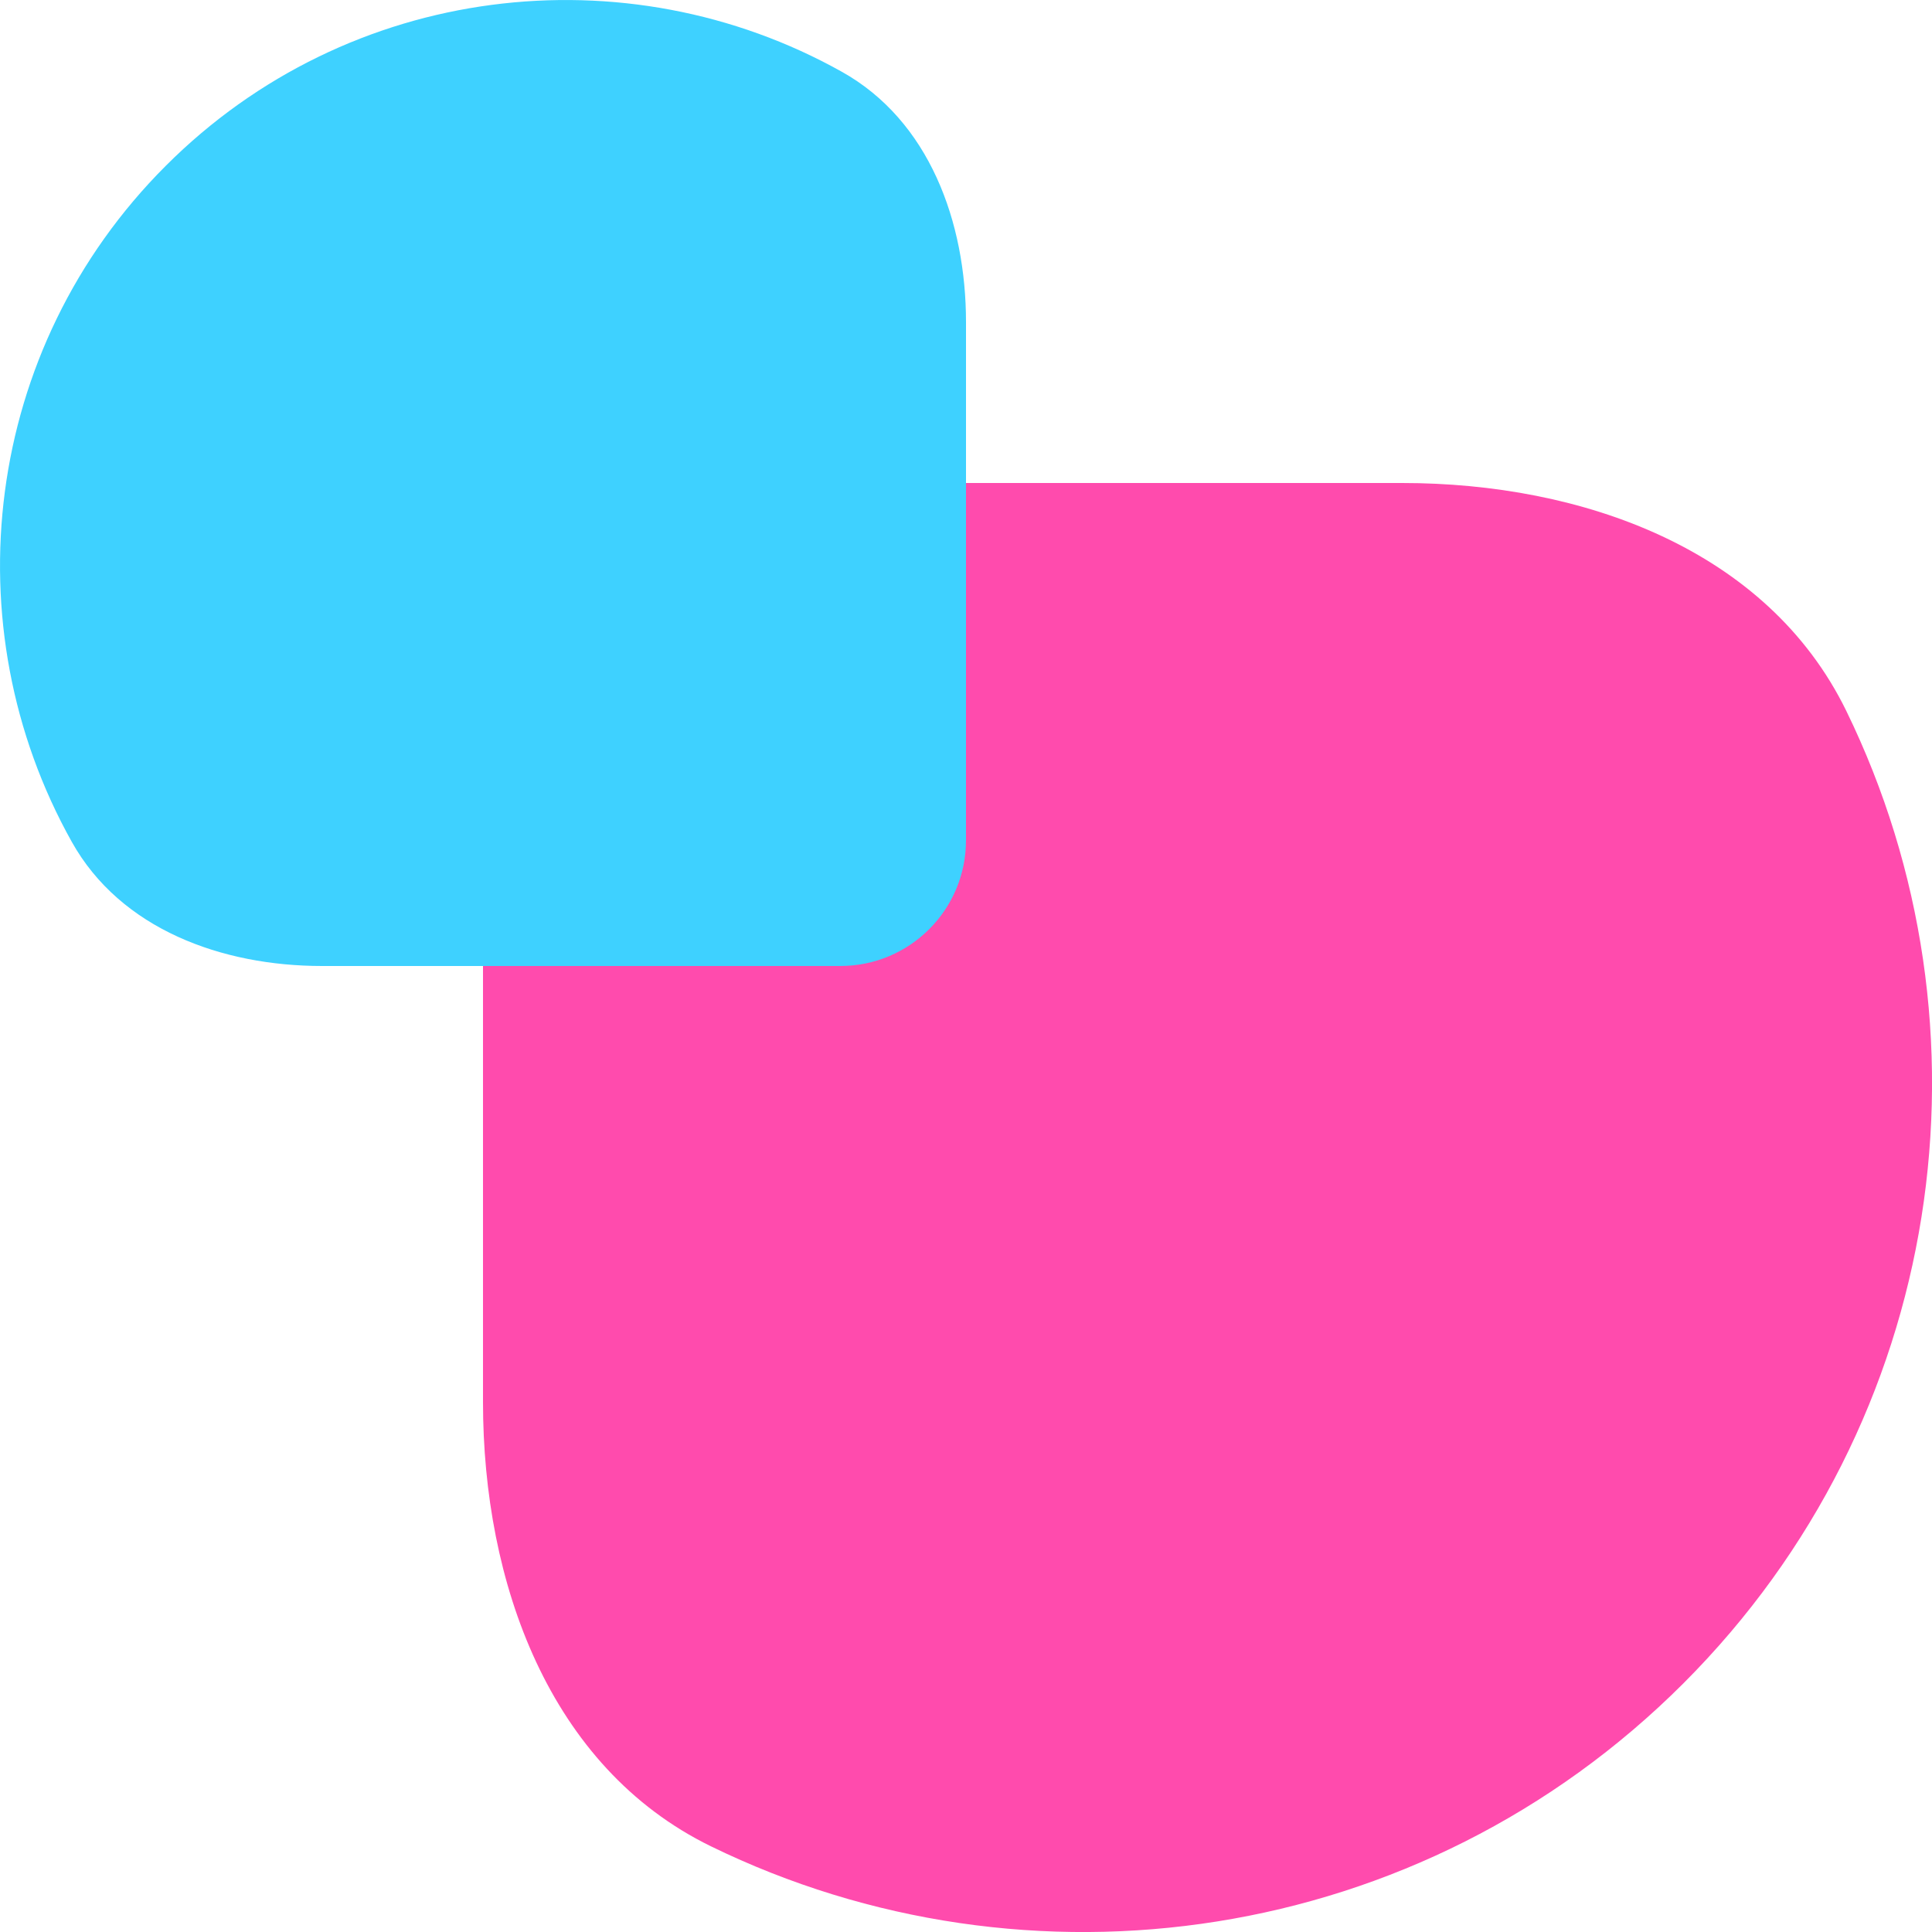
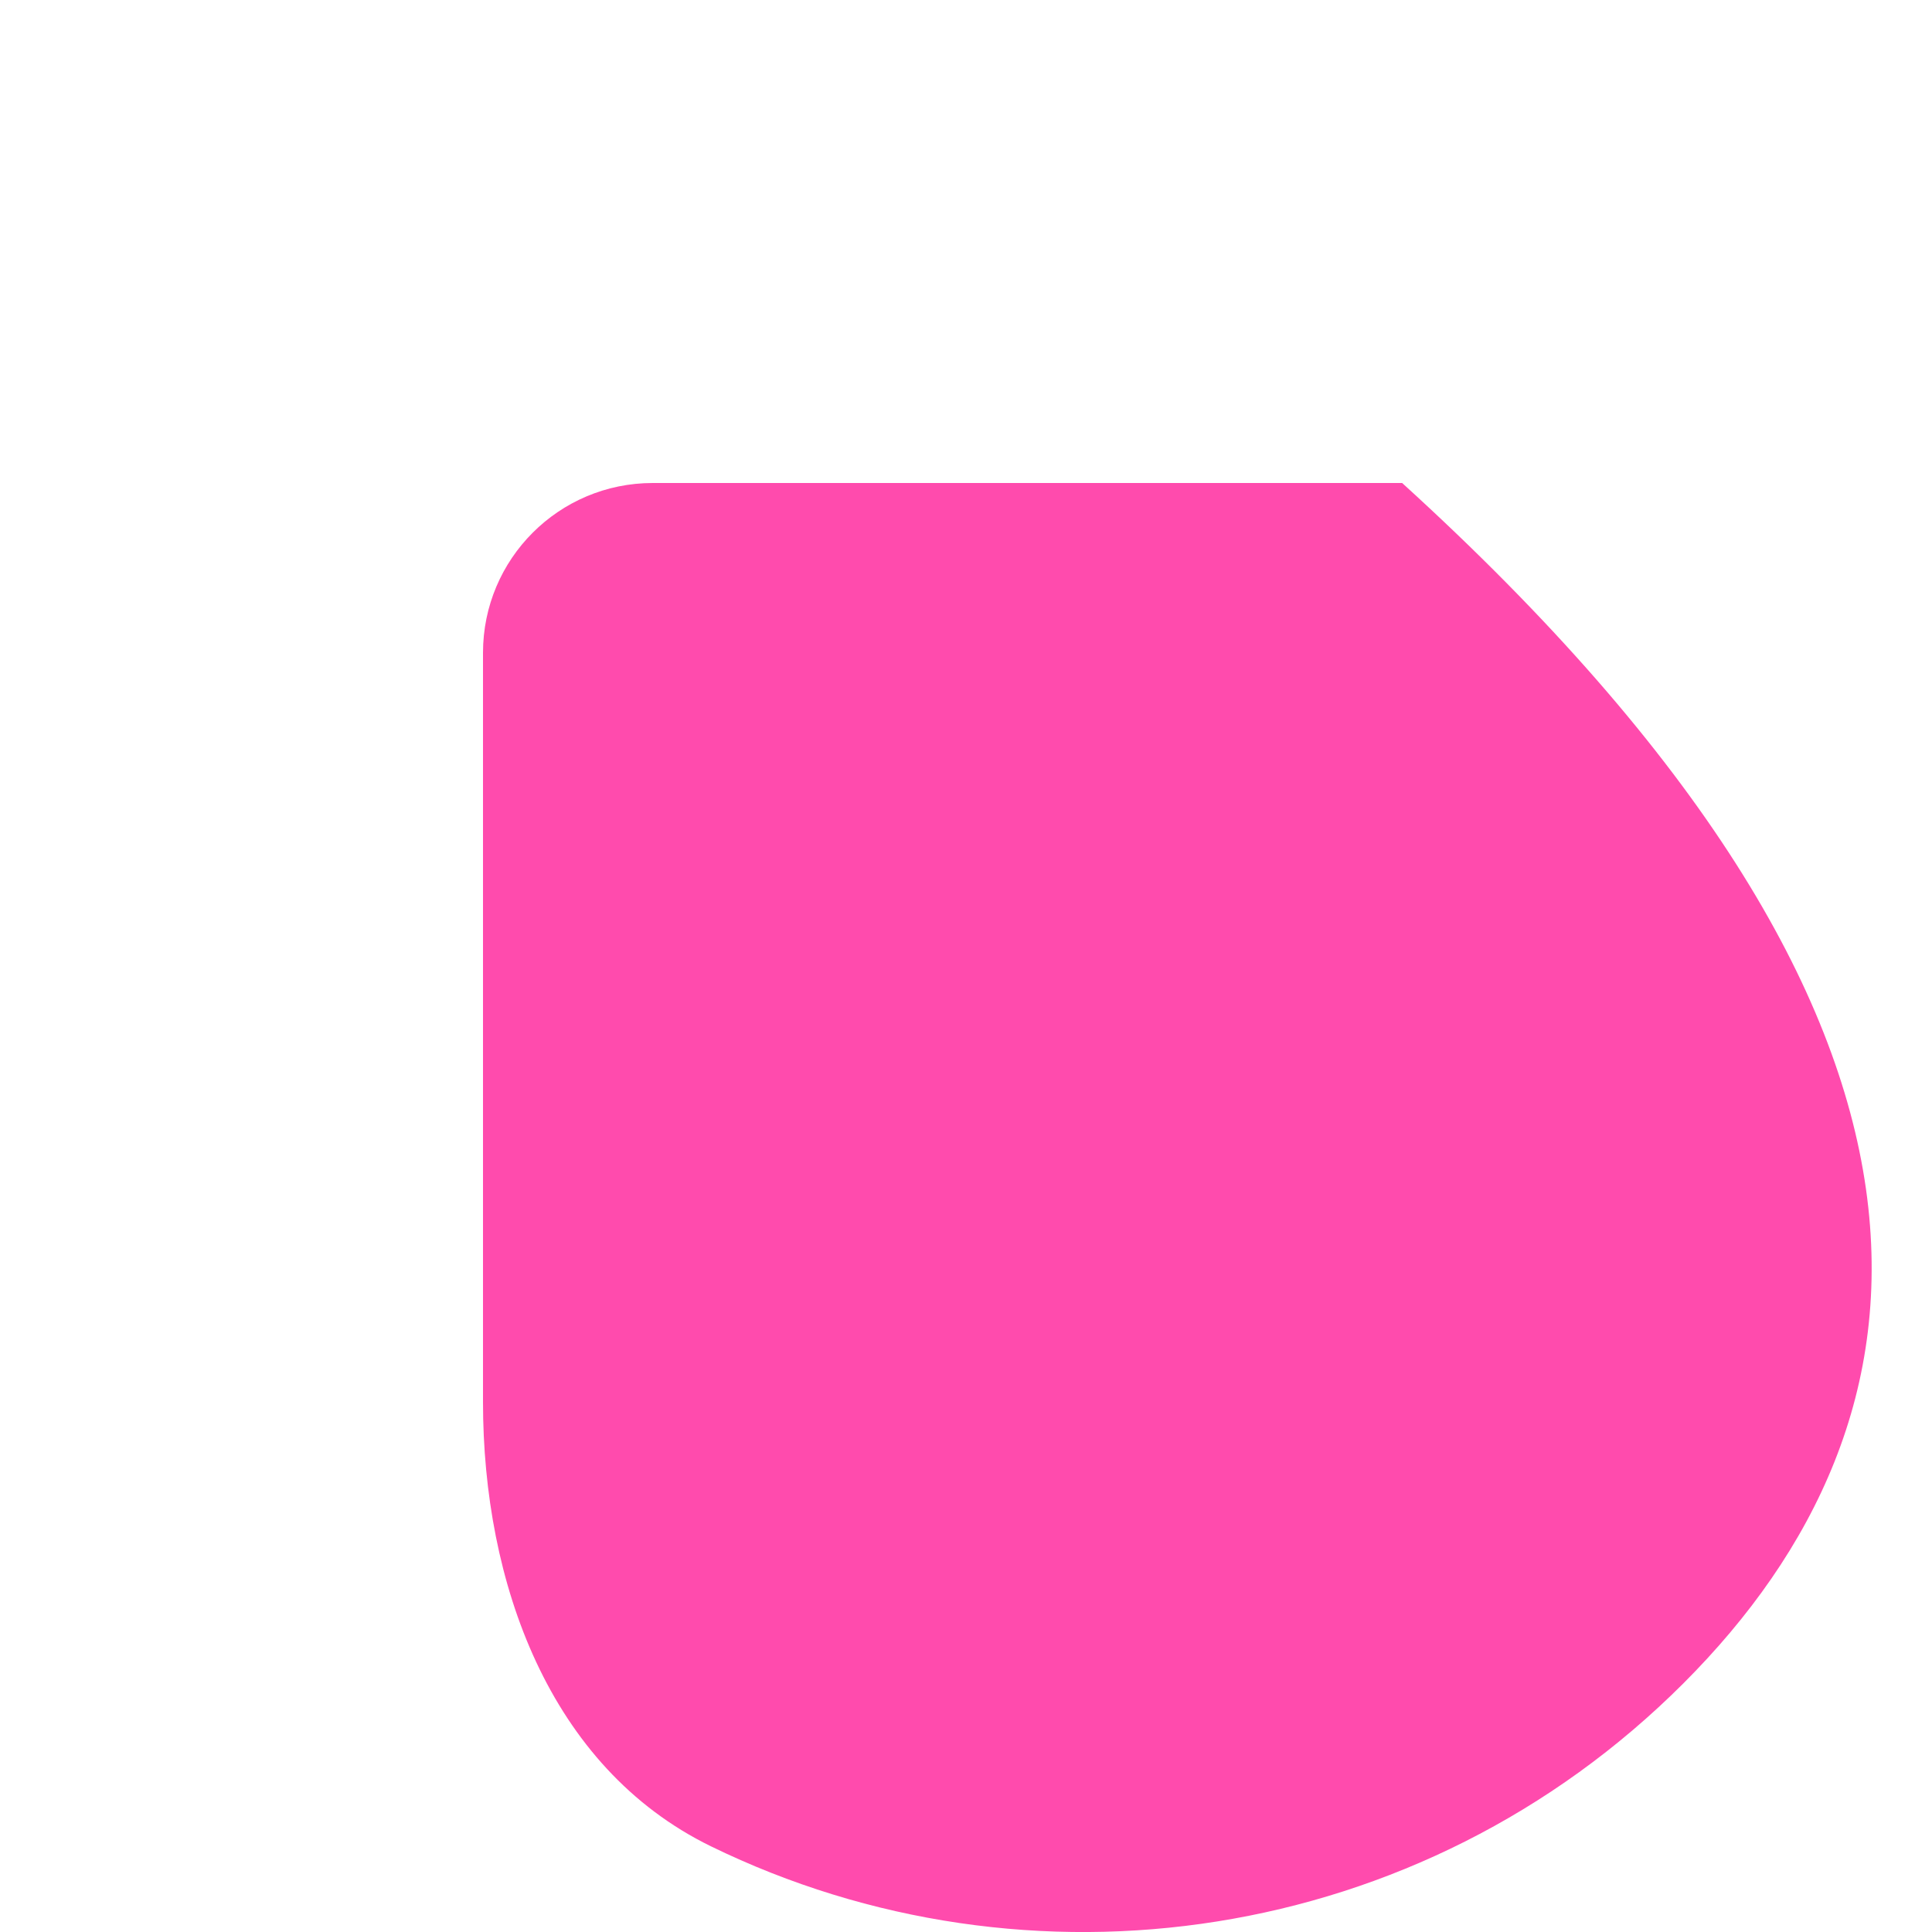
<svg xmlns="http://www.w3.org/2000/svg" width="16" height="16" viewBox="0 0 16 16" fill="none">
  <g style="mix-blend-mode:multiply">
-     <path d="M11.612 4C13.103 4 14.635 4.546 15.29 5.887C16.57 8.509 16.12 11.762 13.941 13.941C11.762 16.12 8.509 16.57 5.887 15.29C4.546 14.635 4 13.103 4 11.612V5.406C4 4.629 4.629 4 5.406 4H11.612Z" fill="#FF4BAD" />
+     <path d="M11.612 4C16.57 8.509 16.12 11.762 13.941 13.941C11.762 16.12 8.509 16.57 5.887 15.29C4.546 14.635 4 13.103 4 11.612V5.406C4 4.629 4.629 4 5.406 4H11.612Z" fill="#FF4BAD" />
  </g>
  <g style="mix-blend-mode:multiply">
-     <path d="M2.667 8C1.838 8 0.998 7.695 0.594 6.971C-0.404 5.187 -0.144 2.889 1.373 1.373C2.889 -0.144 5.187 -0.404 6.971 0.594C7.695 0.998 8 1.838 8 2.667L8 6.959C8 7.534 7.534 8 6.959 8L2.667 8Z" fill="#3ED1FF" />
-   </g>
+     </g>
</svg>